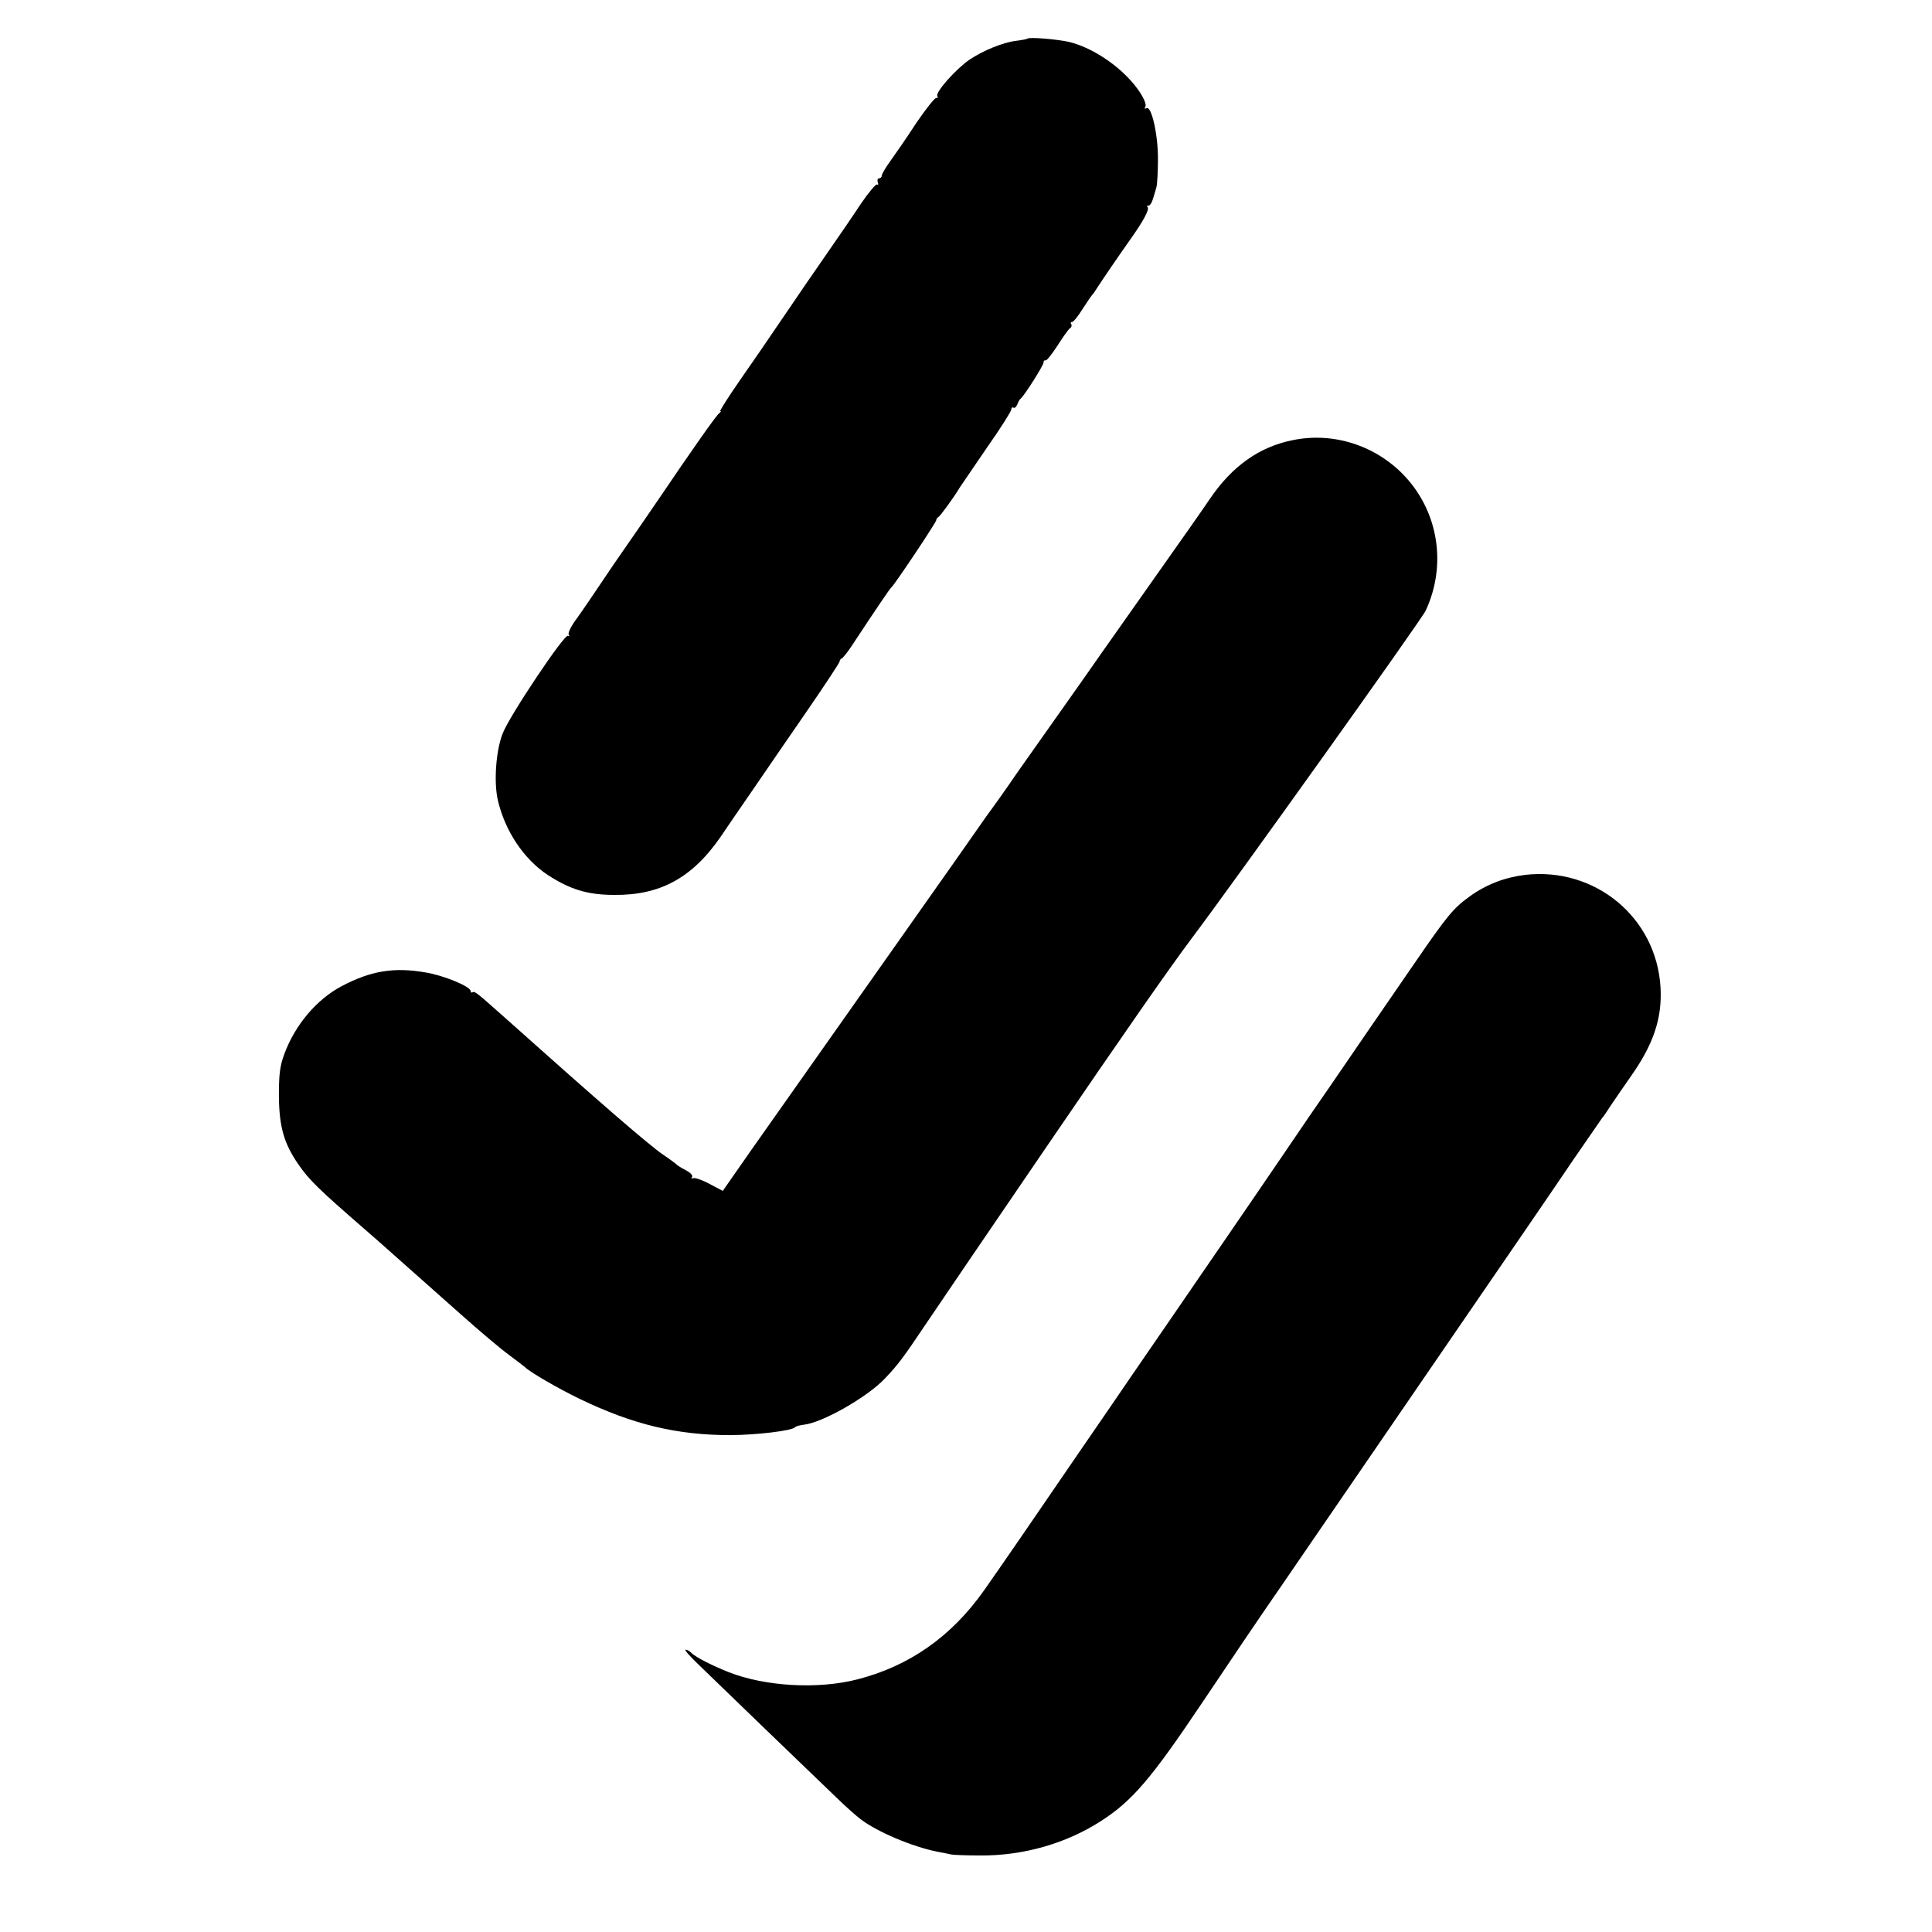
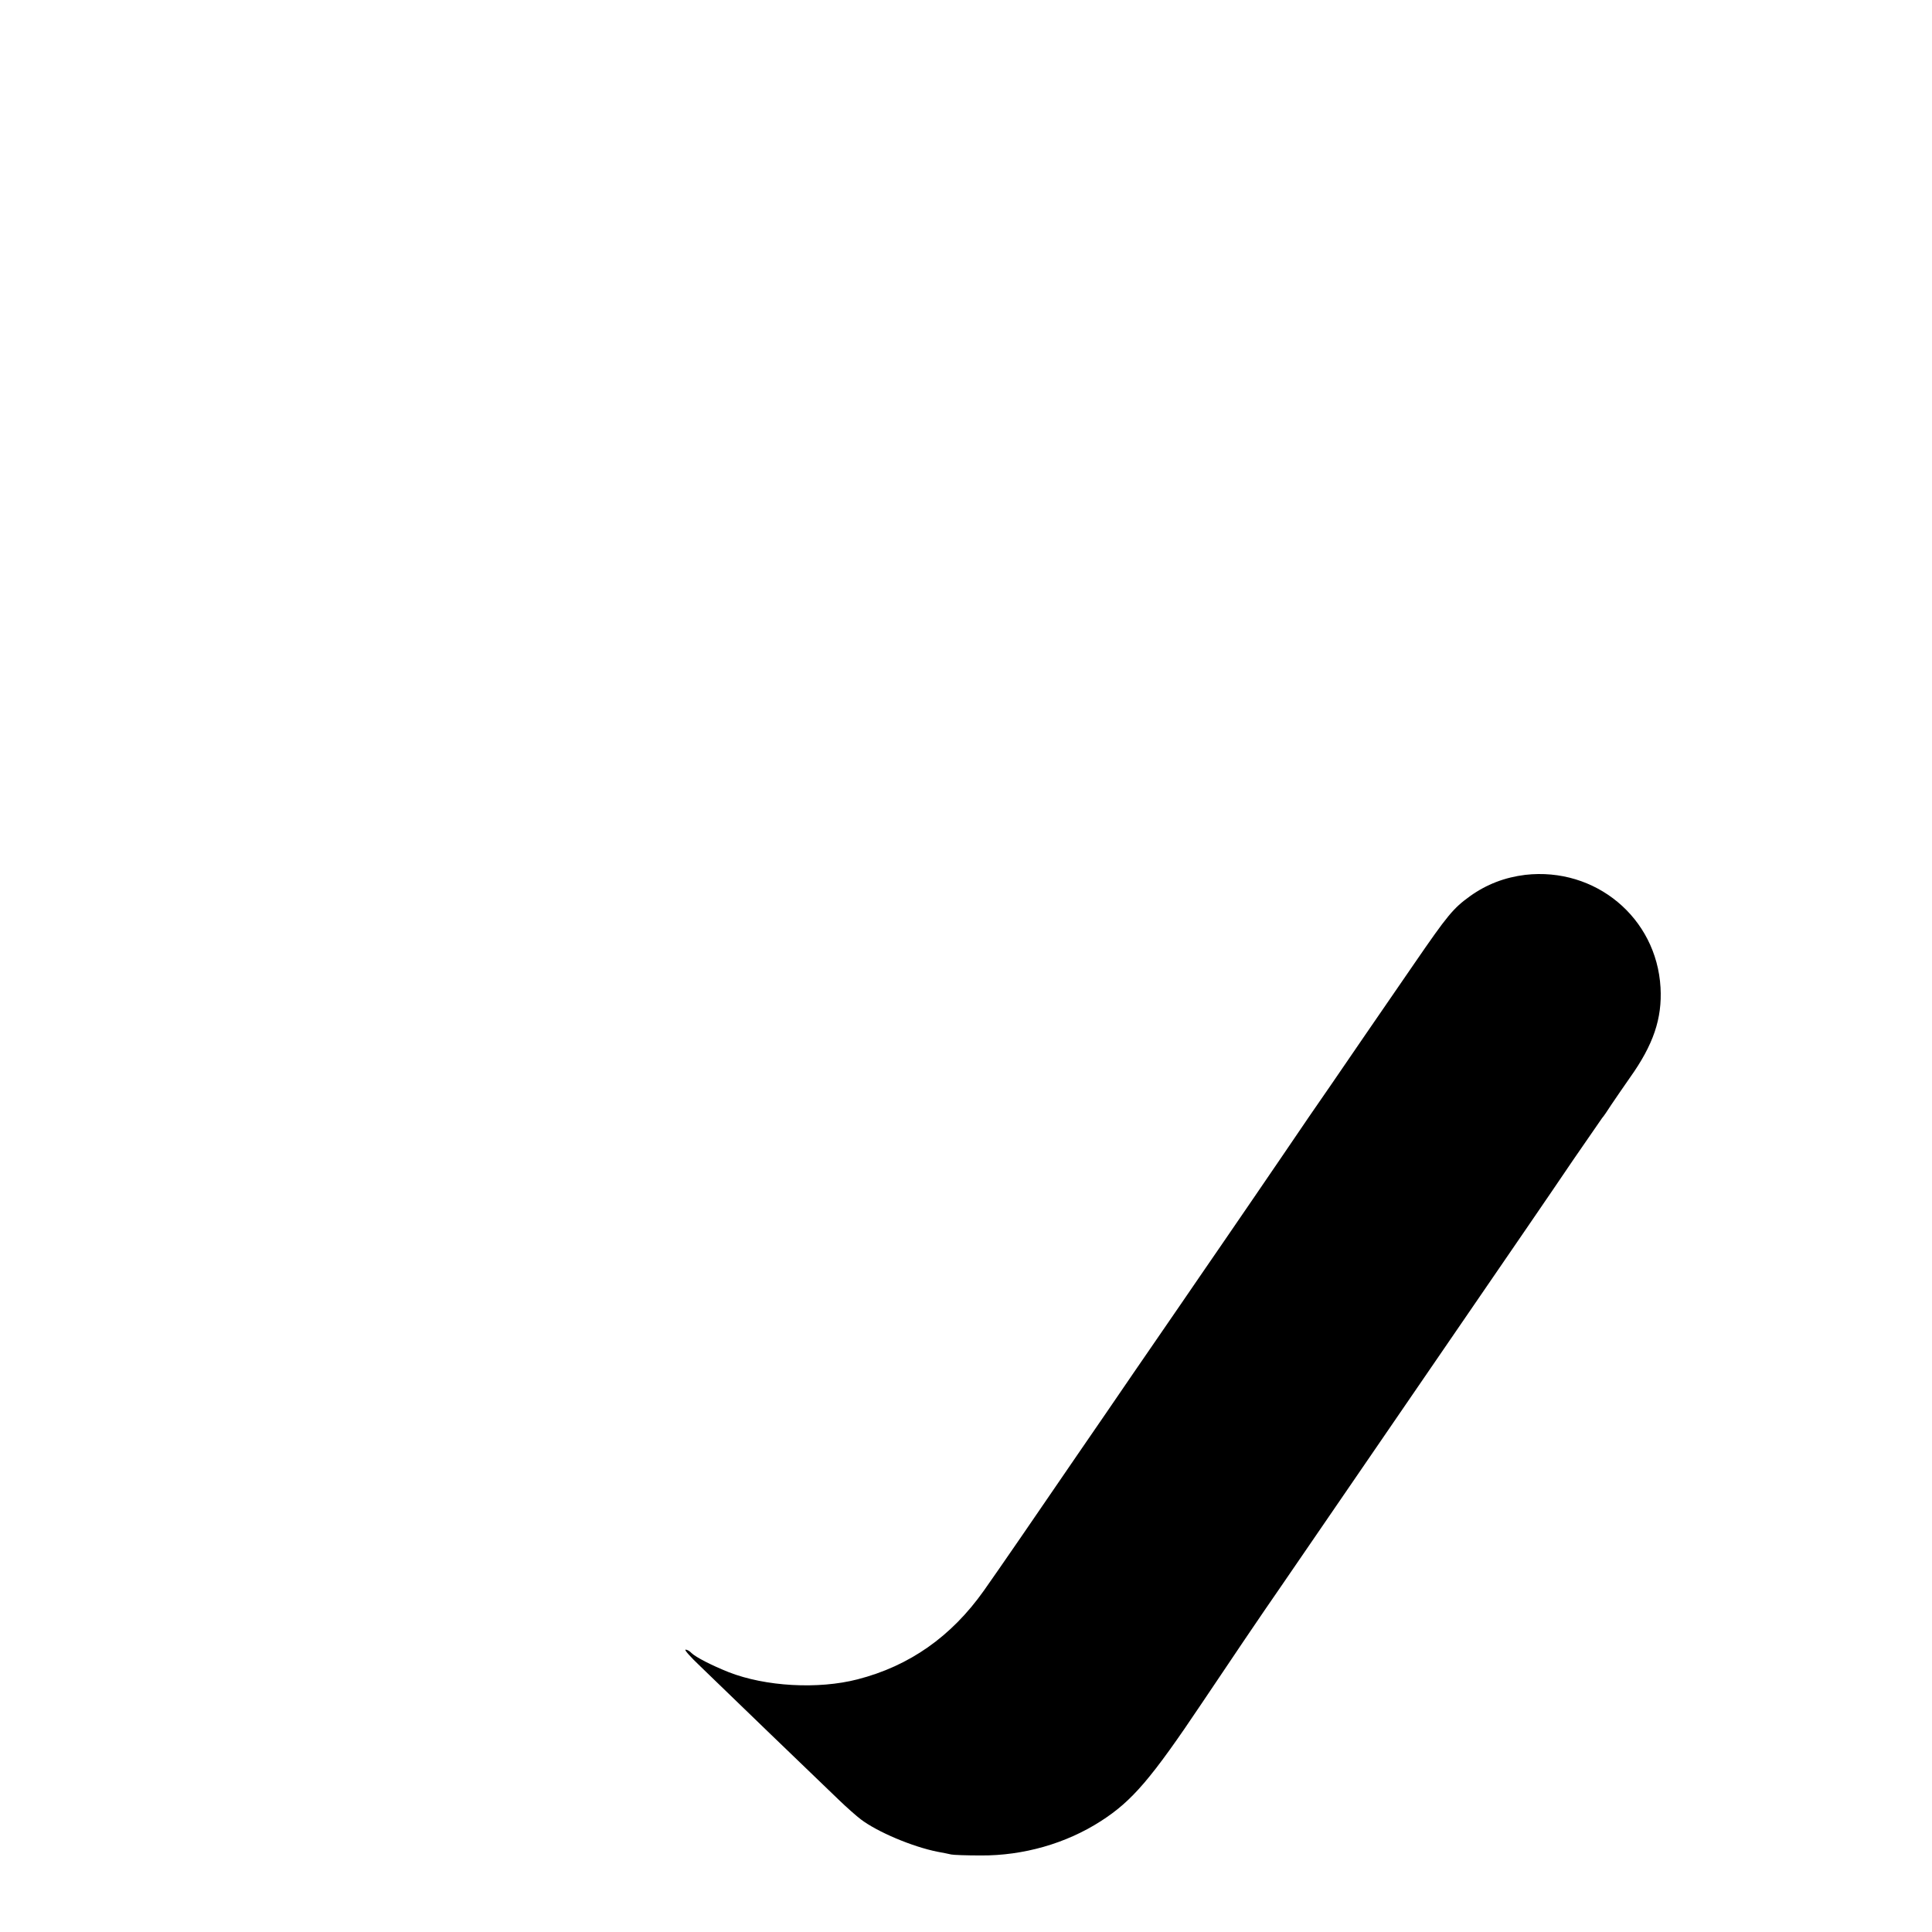
<svg xmlns="http://www.w3.org/2000/svg" version="1.0" width="780pt" height="780pt" viewBox="0 0 780 780" preserveAspectRatio="xMidYMid meet">
  <g transform="translate(0,780) scale(0.1,-0.1)" fill="#000000" stroke="none">
-     <path d="M4148 7644 c-2 -2 -23 -6 -47 -9 -51 -6 -132 -39 -187 -76 -55 -38 -136 -129 -130 -146 3 -8 2 -11 -3 -8 -5 3 -42 -43 -82 -102 -39 -60 -87 -129 -105 -154 -19 -26 -34 -52 -34 -58 0 -6 -5 -11 -11 -11 -6 0 -8 -7 -5 -16 3 -8 2 -12 -3 -9 -5 3 -34 -32 -65 -77 -30 -46 -91 -135 -135 -198 -44 -63 -123 -178 -175 -255 -52 -77 -133 -195 -180 -262 -47 -68 -82 -123 -78 -123 4 0 2 -4 -4 -8 -11 -7 -106 -142 -255 -362 -47 -69 -103 -150 -124 -180 -21 -30 -66 -95 -99 -145 -33 -49 -77 -114 -98 -143 -22 -29 -36 -58 -32 -64 4 -6 3 -8 -3 -5 -14 9 -236 -323 -263 -393 -28 -69 -37 -198 -20 -271 29 -124 104 -237 202 -302 90 -58 160 -80 268 -80 185 -2 315 69 429 234 20 30 77 113 126 184 49 72 149 217 222 323 73 106 133 197 133 202 0 5 4 10 9 12 4 2 24 26 42 54 99 150 153 230 159 234 12 10 180 261 180 270 0 5 4 10 8 12 7 3 62 78 87 120 6 9 55 81 109 160 55 78 99 148 99 155 0 7 4 10 9 7 4 -3 11 3 15 13 4 10 9 20 13 23 15 11 93 135 93 146 0 7 4 11 8 9 4 -3 25 24 48 59 22 35 45 67 51 71 6 3 8 11 5 16 -4 5 -2 9 3 9 6 0 25 24 43 53 18 28 36 54 39 57 3 3 10 12 15 21 22 34 92 137 136 199 55 77 81 125 72 134 -4 3 -2 6 4 6 6 0 14 12 18 28 5 15 11 36 14 47 3 11 6 63 6 115 0 101 -27 216 -47 203 -7 -4 -8 -1 -4 6 5 7 -4 30 -19 54 -61 95 -185 183 -290 208 -50 11 -160 20 -167 13z" />
-     <path d="M5219 6023 c-135 -27 -245 -105 -335 -238 -22 -33 -121 -174 -220 -314 -98 -139 -192 -272 -208 -295 -57 -82 -115 -164 -226 -321 -62 -88 -134 -189 -158 -225 -25 -36 -53 -75 -61 -86 -9 -12 -22 -30 -29 -40 -7 -11 -195 -278 -418 -594 -223 -316 -460 -652 -526 -746 l-120 -172 -55 29 c-30 16 -60 26 -66 22 -6 -3 -7 -1 -3 5 4 7 -7 18 -26 28 -18 9 -35 20 -38 24 -3 3 -27 21 -54 39 -59 41 -249 205 -635 550 -117 104 -124 110 -133 105 -4 -3 -8 -1 -8 5 0 18 -108 63 -182 75 -127 22 -220 7 -338 -55 -101 -53 -189 -157 -232 -274 -18 -49 -22 -80 -22 -170 1 -123 20 -191 78 -275 44 -64 81 -100 271 -265 38 -33 79 -69 91 -80 12 -11 53 -47 90 -80 37 -33 129 -114 204 -181 75 -67 163 -141 196 -165 32 -24 61 -46 64 -49 20 -20 134 -86 221 -128 216 -104 393 -146 609 -146 109 1 249 18 260 32 3 4 19 8 35 10 75 8 256 111 327 186 55 58 71 79 173 231 96 142 205 302 480 705 318 466 498 724 585 840 176 234 929 1288 946 1325 85 183 52 396 -84 542 -116 124 -288 180 -453 146z" />
    <path d="M6158 4268 c-82 -10 -156 -38 -223 -86 -68 -49 -91 -77 -225 -272 -168 -244 -249 -362 -333 -485 -42 -60 -133 -193 -202 -295 -69 -102 -176 -257 -236 -345 -61 -88 -139 -203 -175 -255 -36 -52 -120 -175 -187 -272 -67 -98 -164 -240 -216 -315 -168 -246 -333 -486 -389 -565 -131 -185 -300 -304 -510 -358 -159 -41 -372 -29 -520 29 -70 28 -132 60 -150 77 -7 8 -18 14 -24 14 -7 0 20 -30 59 -67 78 -76 465 -449 558 -538 33 -32 74 -68 90 -80 67 -51 209 -111 310 -131 22 -4 47 -9 55 -11 8 -2 62 -4 120 -4 171 -1 344 48 485 139 126 81 203 171 408 477 103 154 247 367 320 472 115 168 242 353 722 1053 218 318 355 517 457 668 59 86 112 162 116 168 5 5 22 30 38 55 16 24 50 73 75 109 94 132 130 238 123 363 -16 282 -263 487 -546 455z" />
  </g>
</svg>